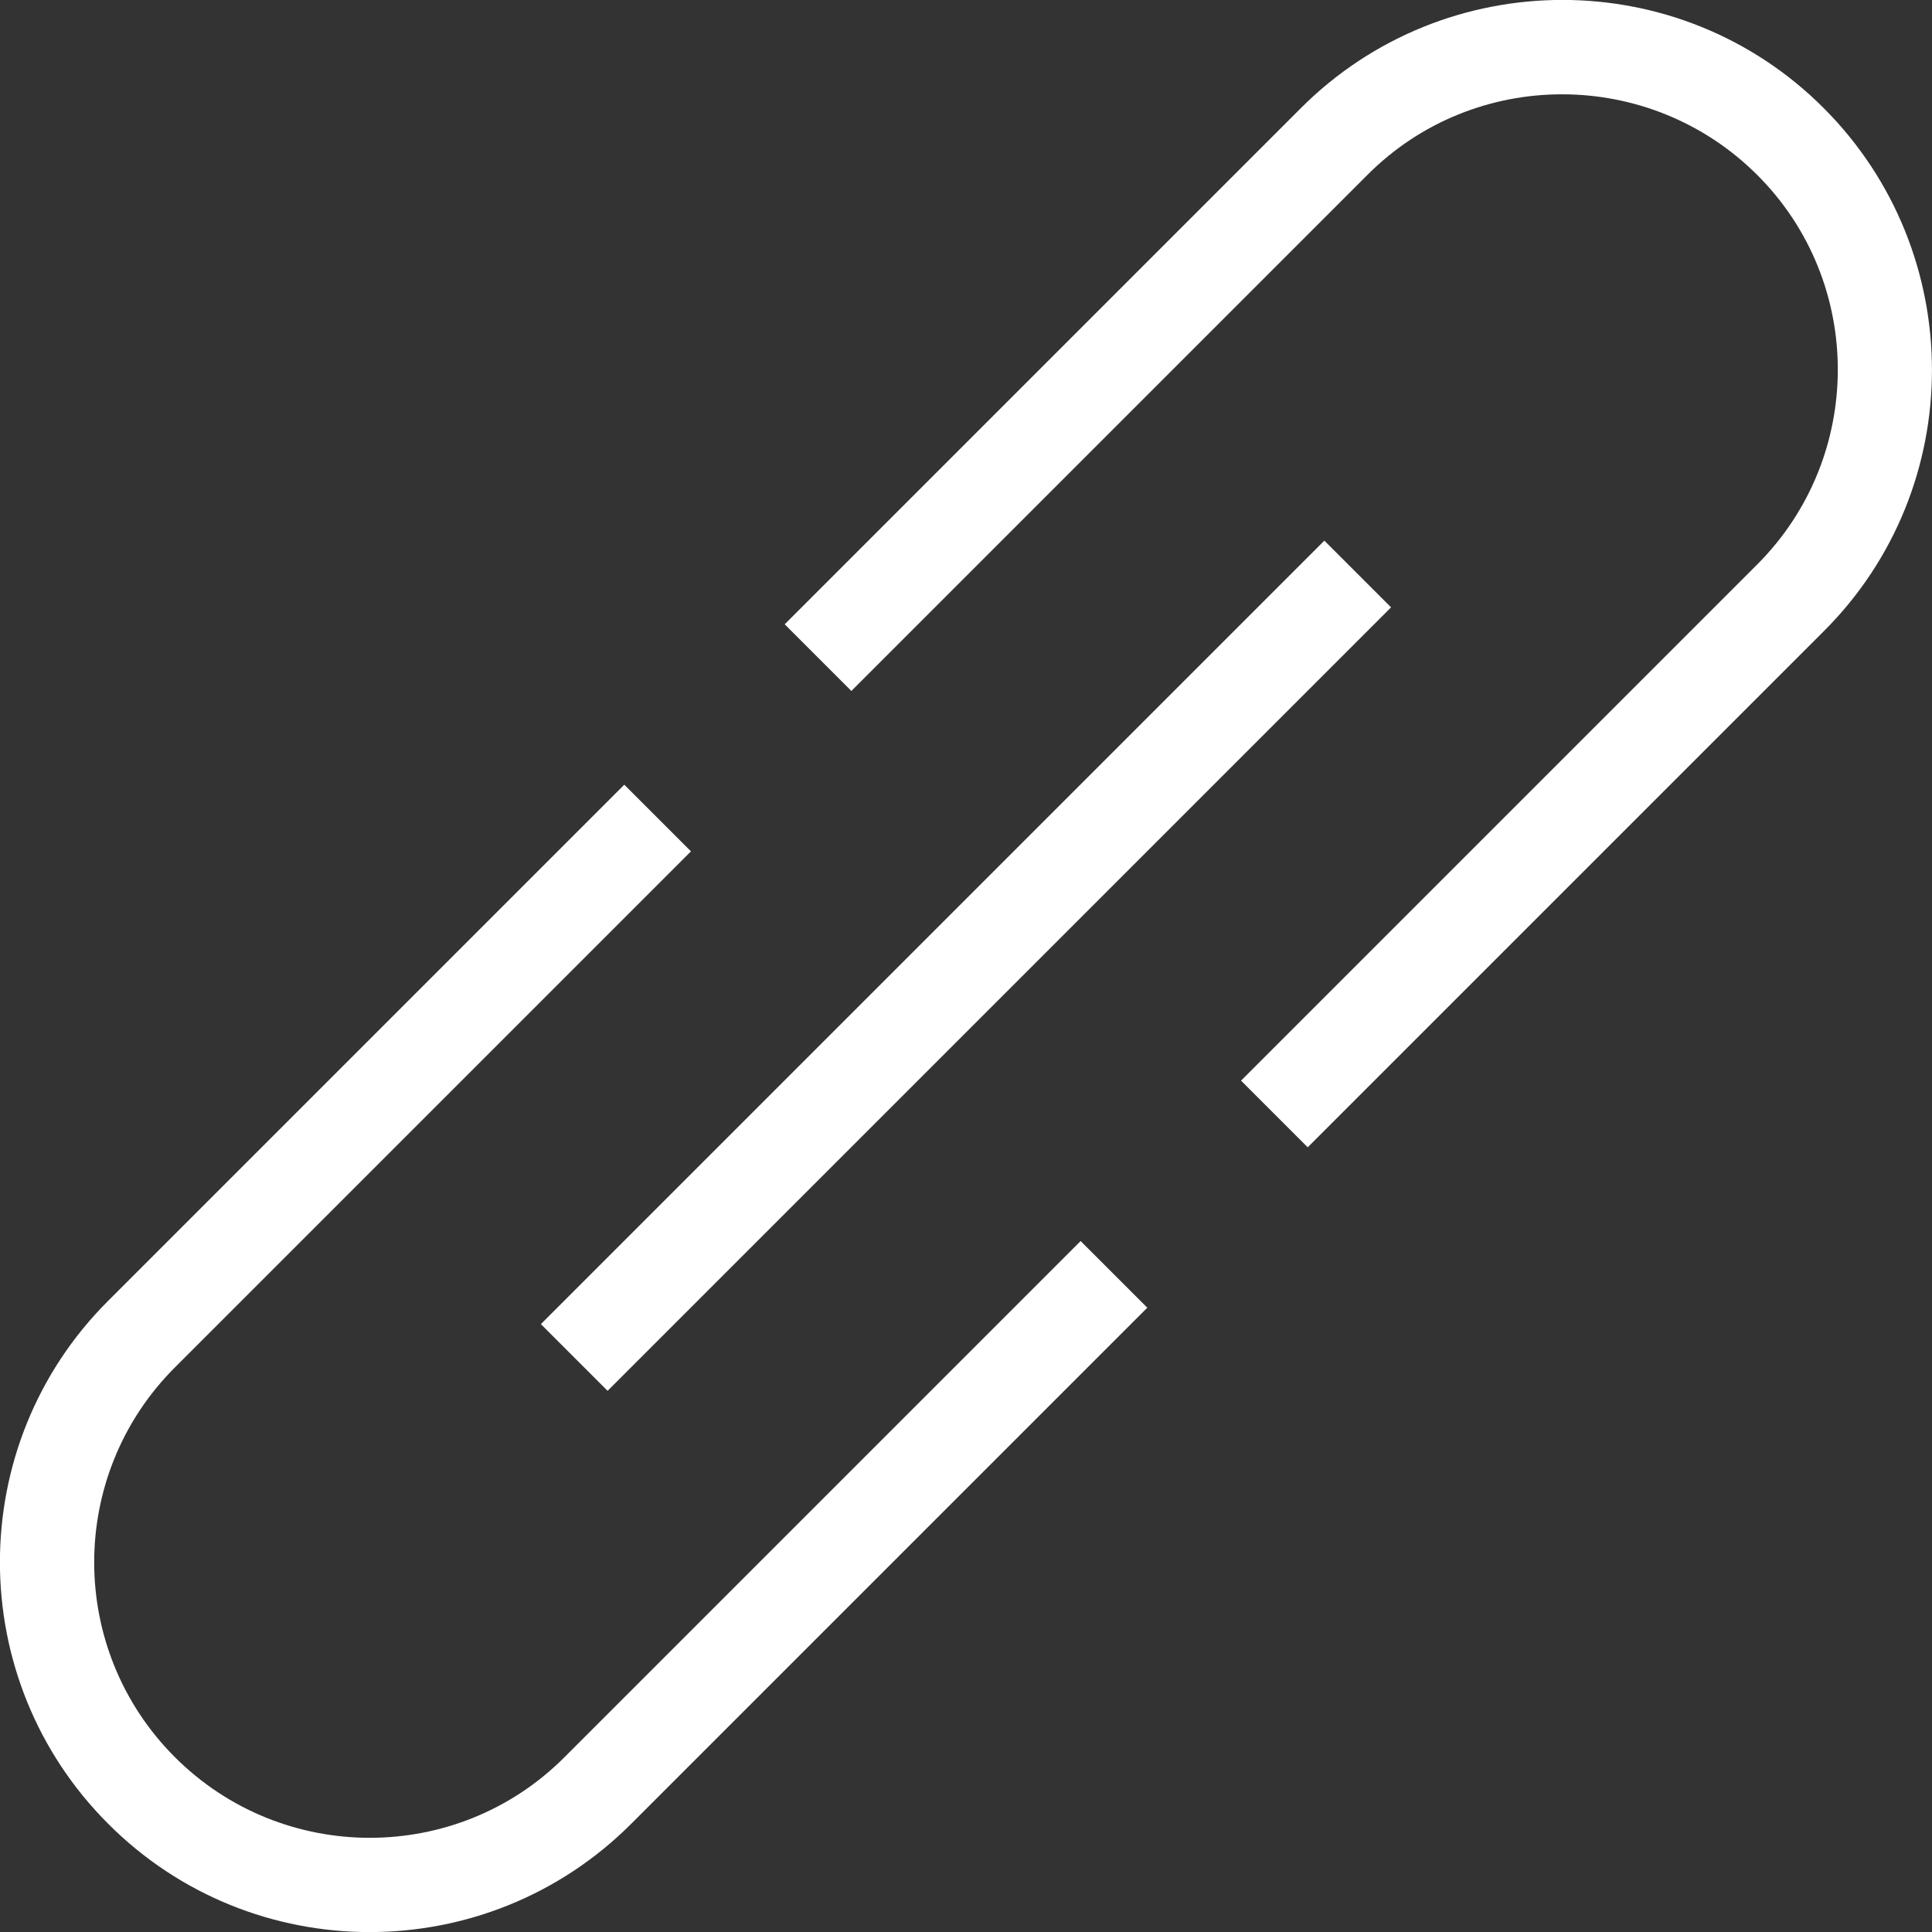
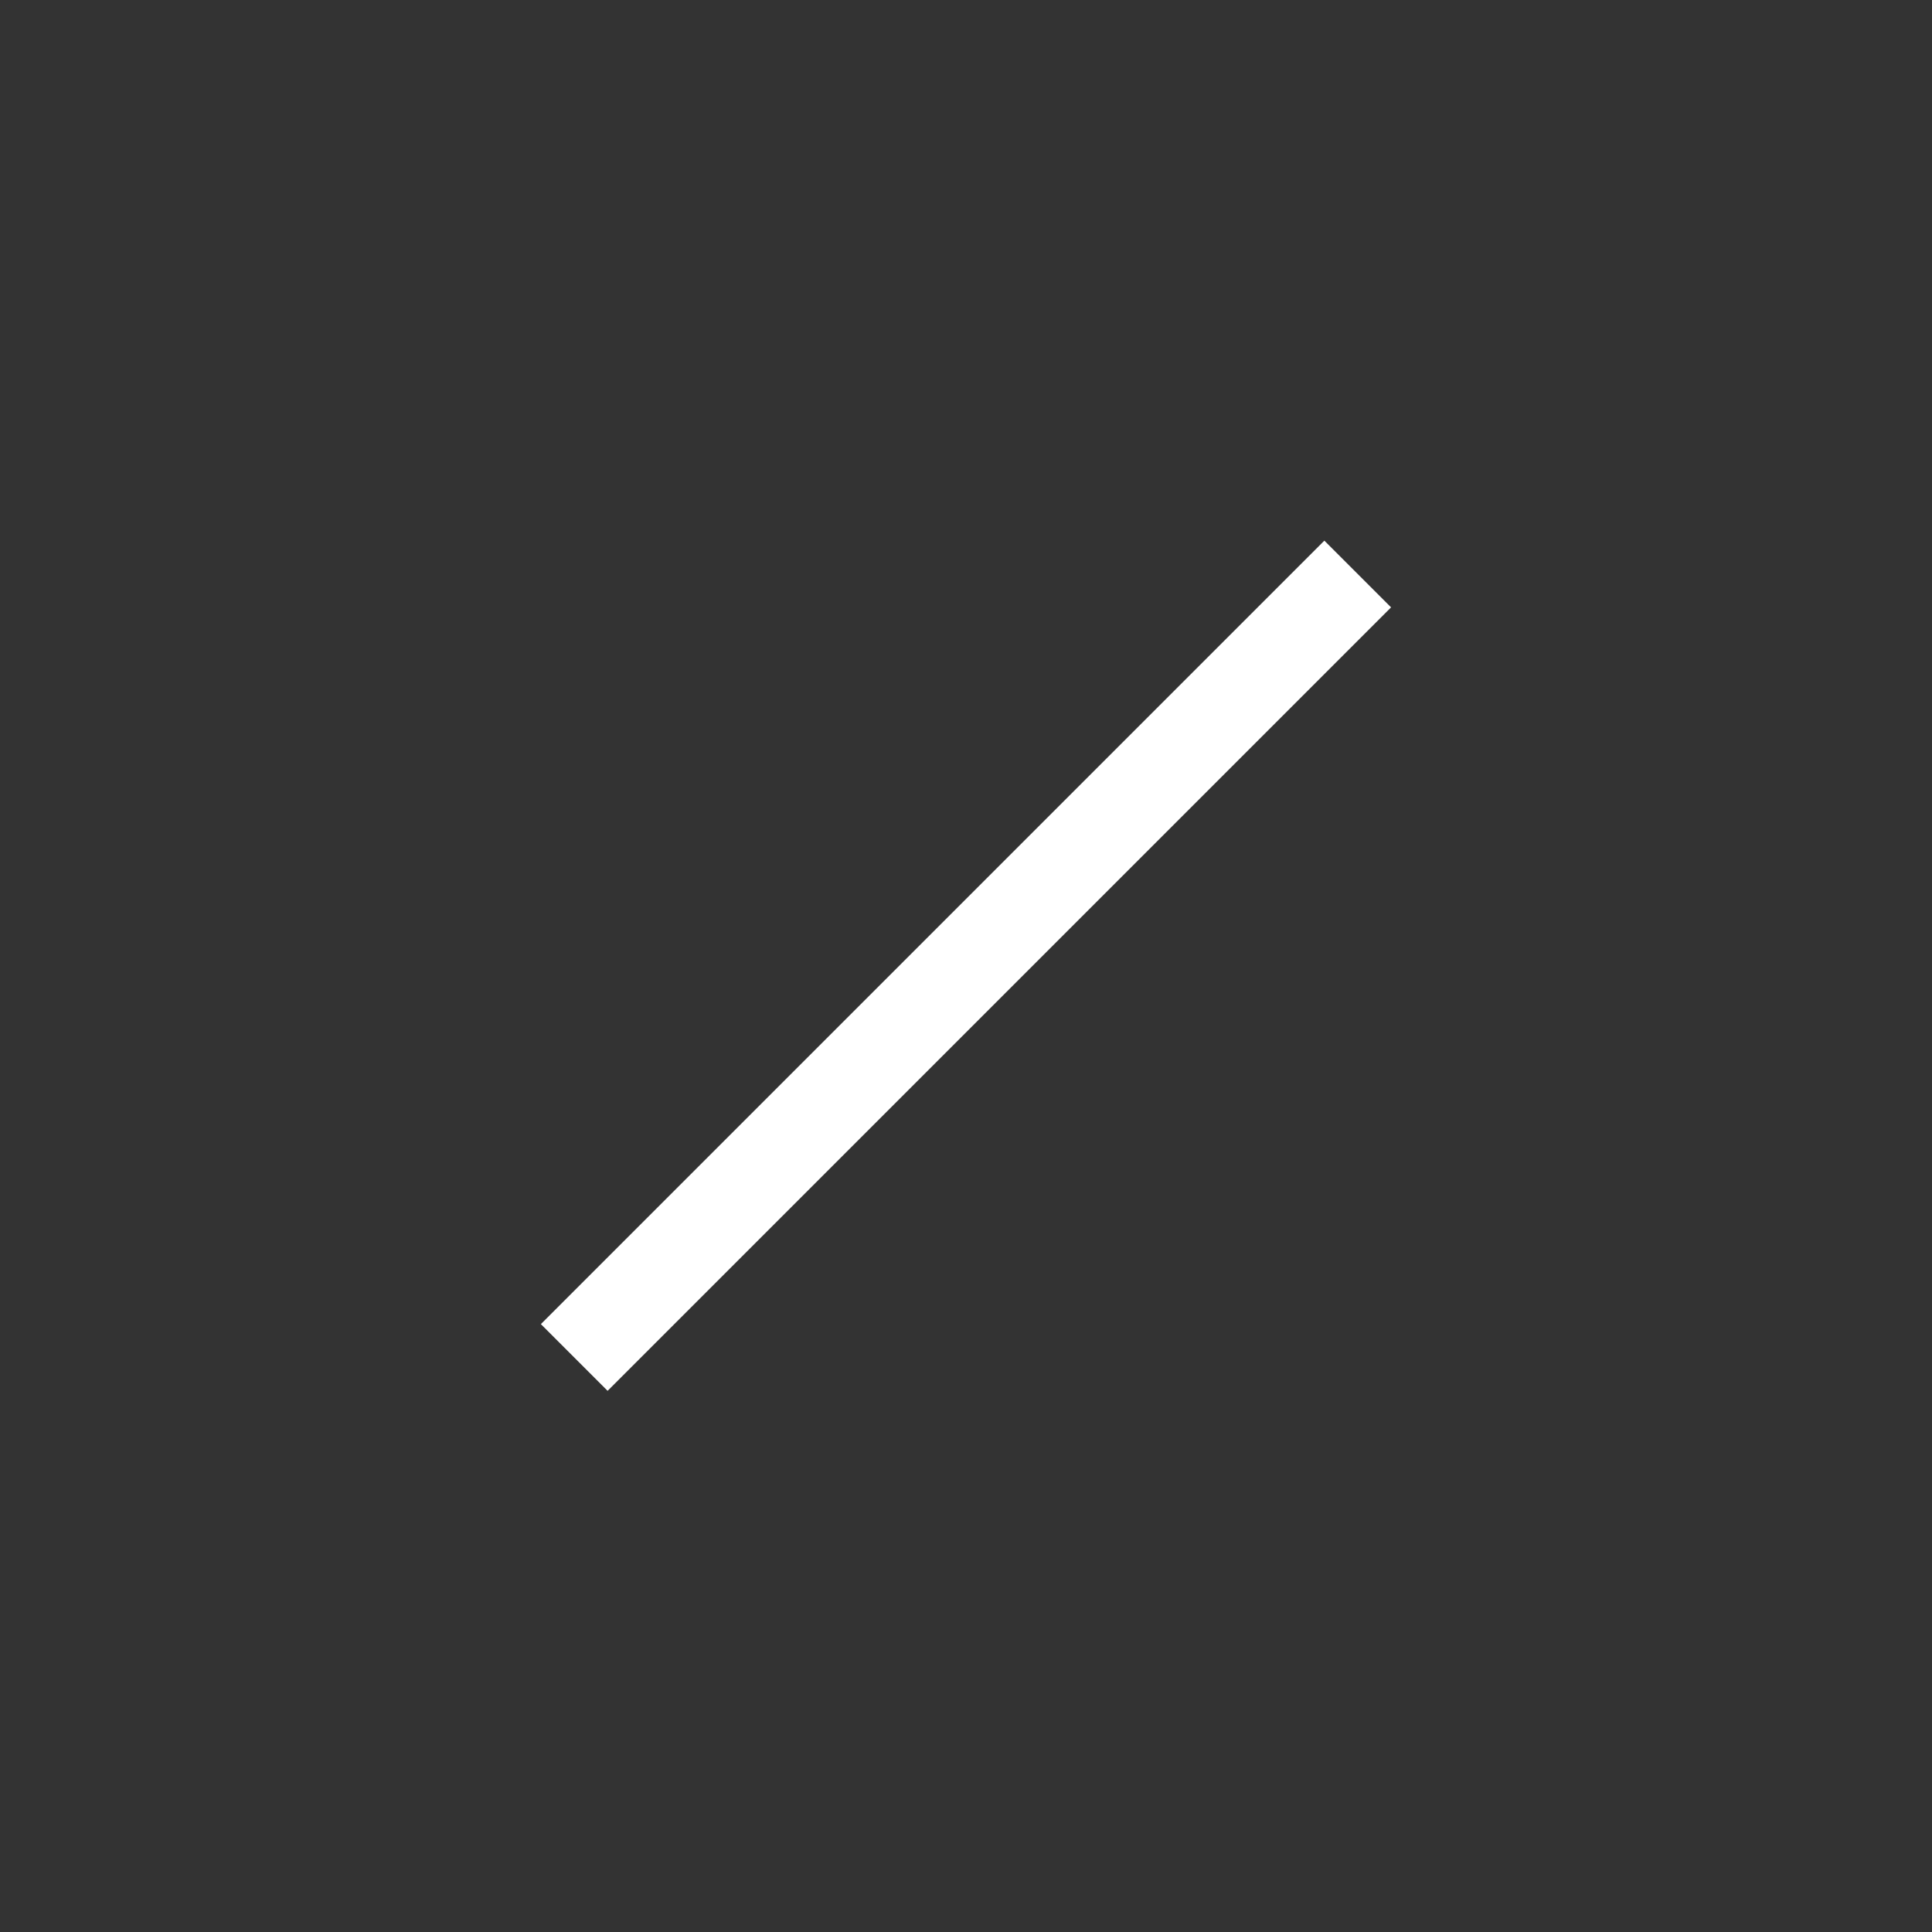
<svg xmlns="http://www.w3.org/2000/svg" id="_レイヤー_1" data-name="レイヤー 1" viewBox="0 0 61.43 61.43">
  <rect x="0" y="0" width="61.43" height="61.43" fill="#333333" stroke="none" />
  <defs>
    <style>
      .cls-1 {
        fill: #fff;
      }
    </style>
  </defs>
  <g>
-     <path class="cls-1" d="M41.58,36.48l-2.12-2.12,16.41-16.41c3.42-3.42,3.42-8.98,0-12.39s-8.98-3.42-12.39,0l-16.41,16.41-2.12-2.12L41.36,3.44c4.59-4.59,12.05-4.59,16.63,0s4.59,12.05,0,16.63l-16.41,16.41Z" />
-     <path class="cls-1" d="M3.44,57.99c-4.59-4.59-4.59-12.05,0-16.63l16.41-16.41,2.12,2.12L5.56,43.48c-3.42,3.42-3.42,8.97,0,12.39s8.98,3.42,12.39,0l16.41-16.41,2.12,2.12-16.41,16.41c-4.59,4.59-12.05,4.59-16.63,0Z" />
-   </g>
+     </g>
  <rect class="cls-1" x="13.1" y="29.21" width="35.23" height="3" transform="translate(-12.72 30.71) rotate(-45)" />
</svg>